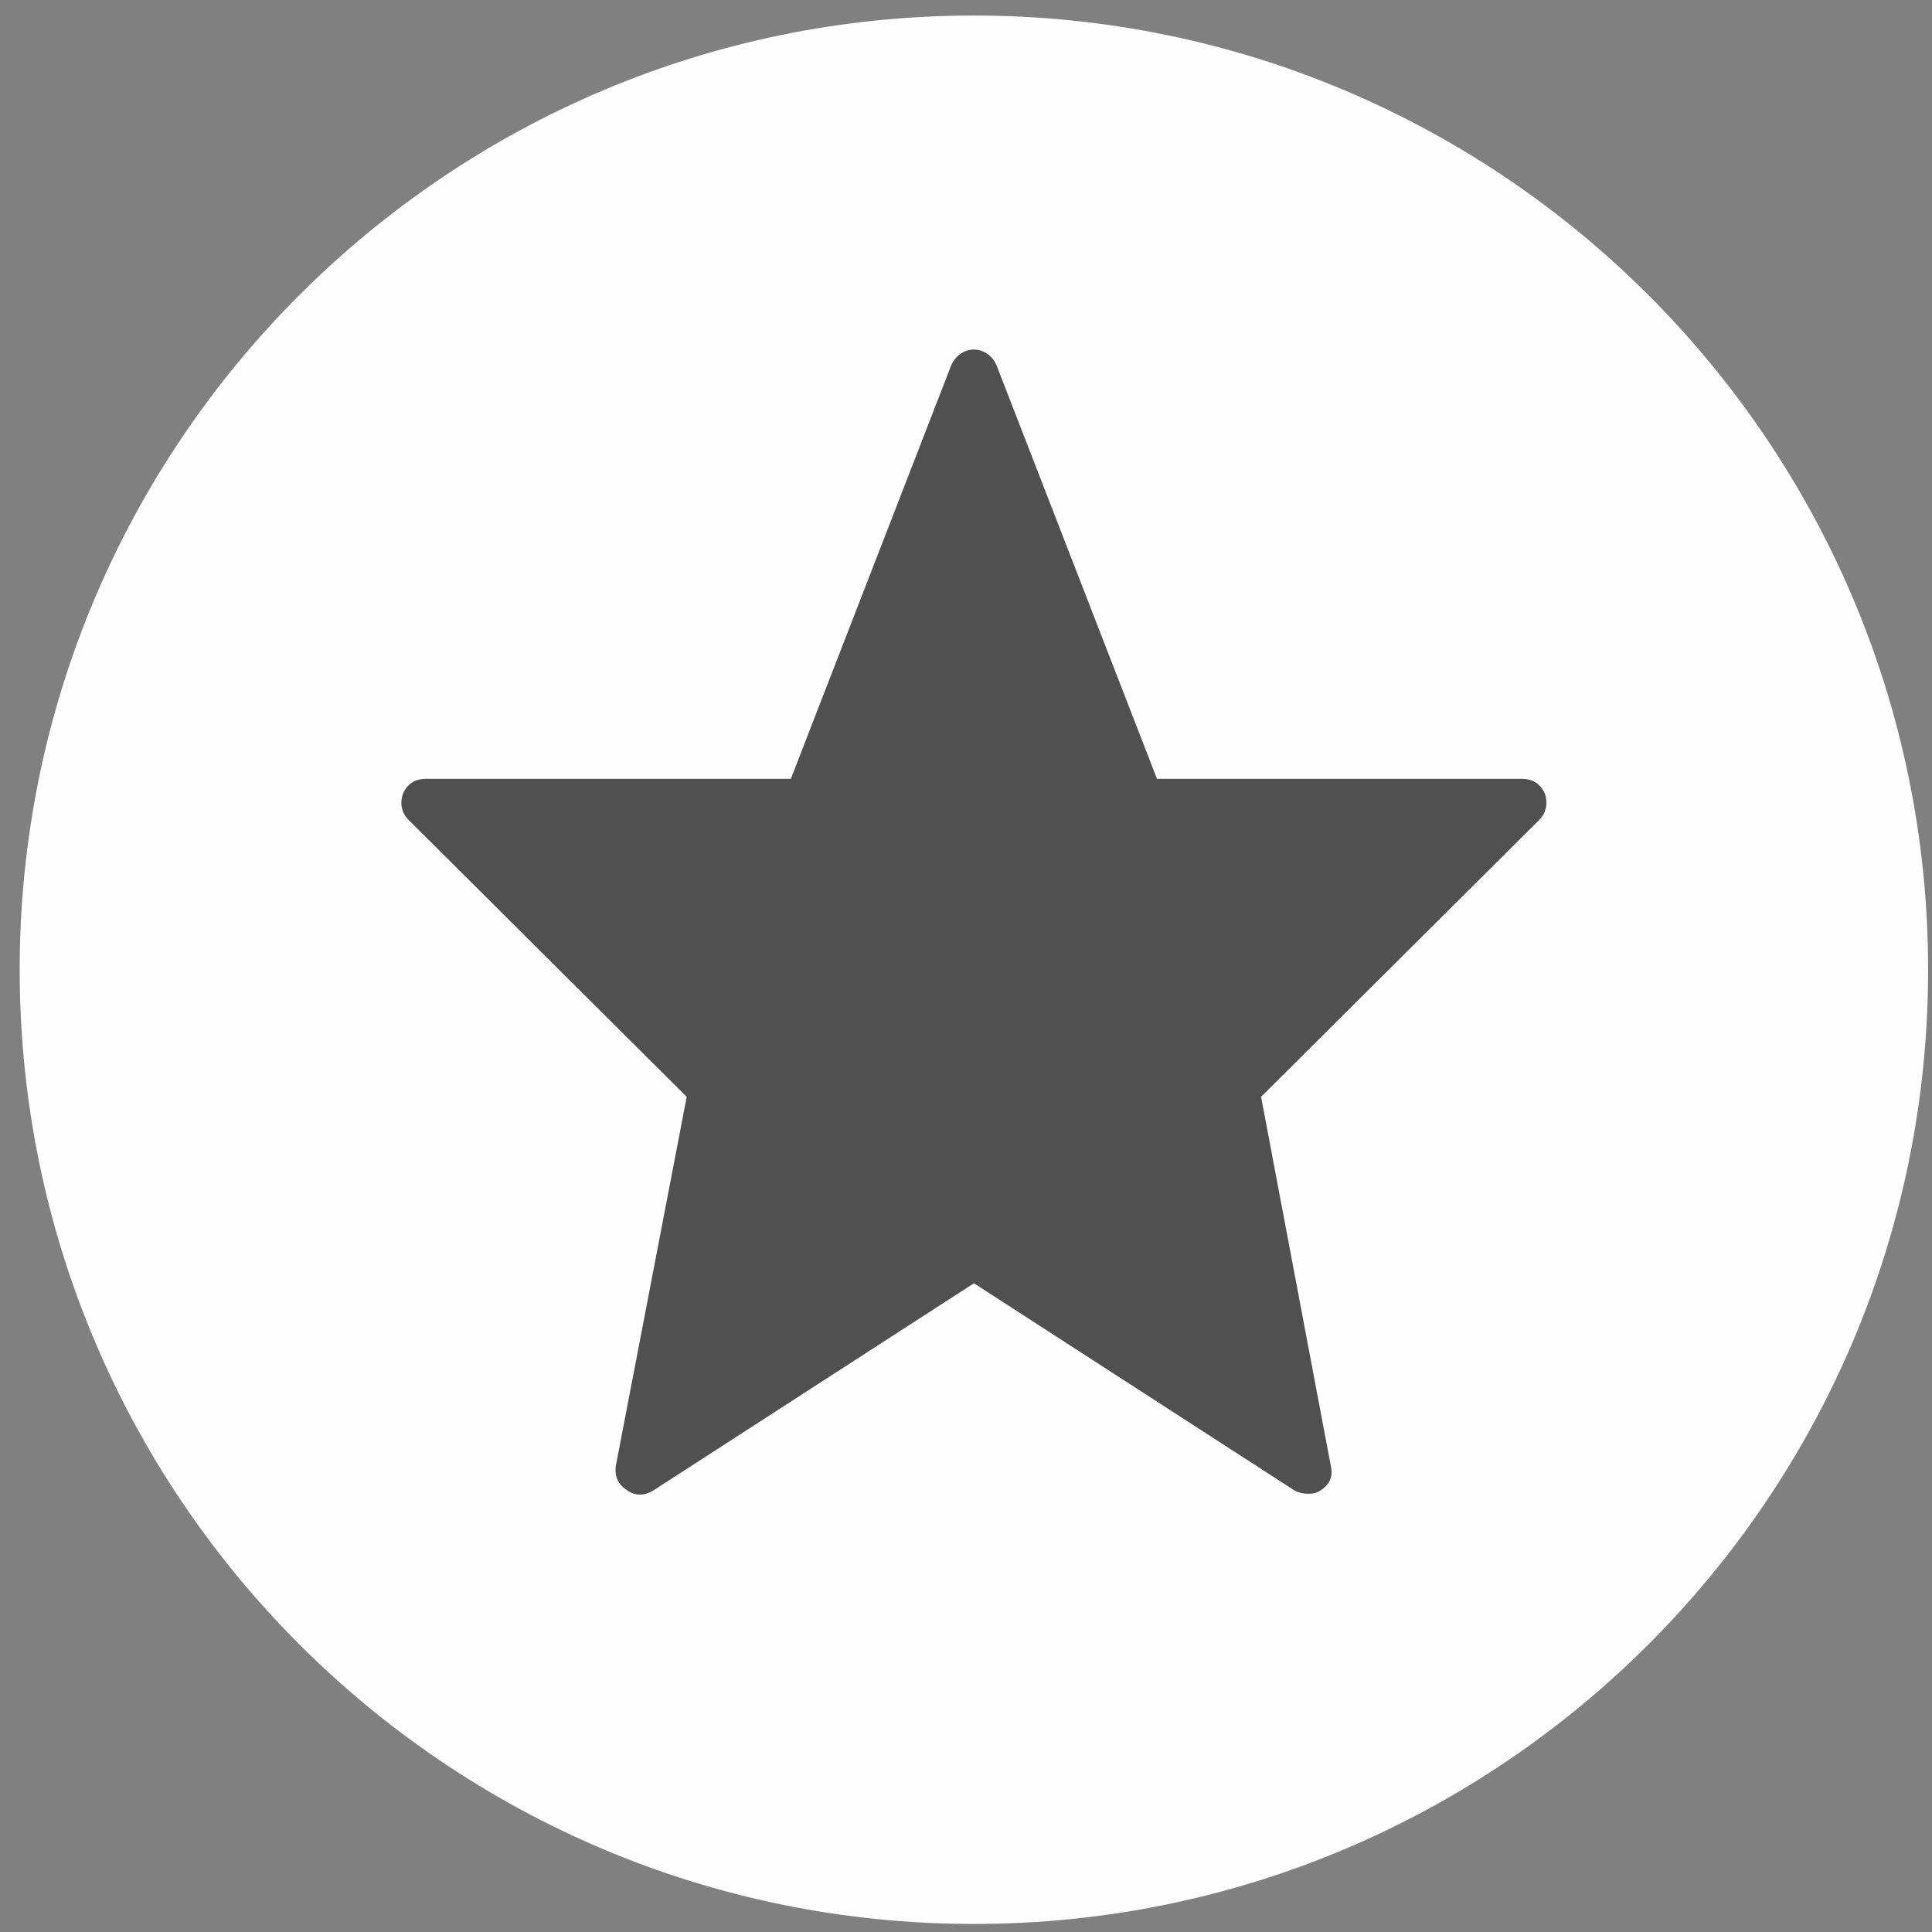
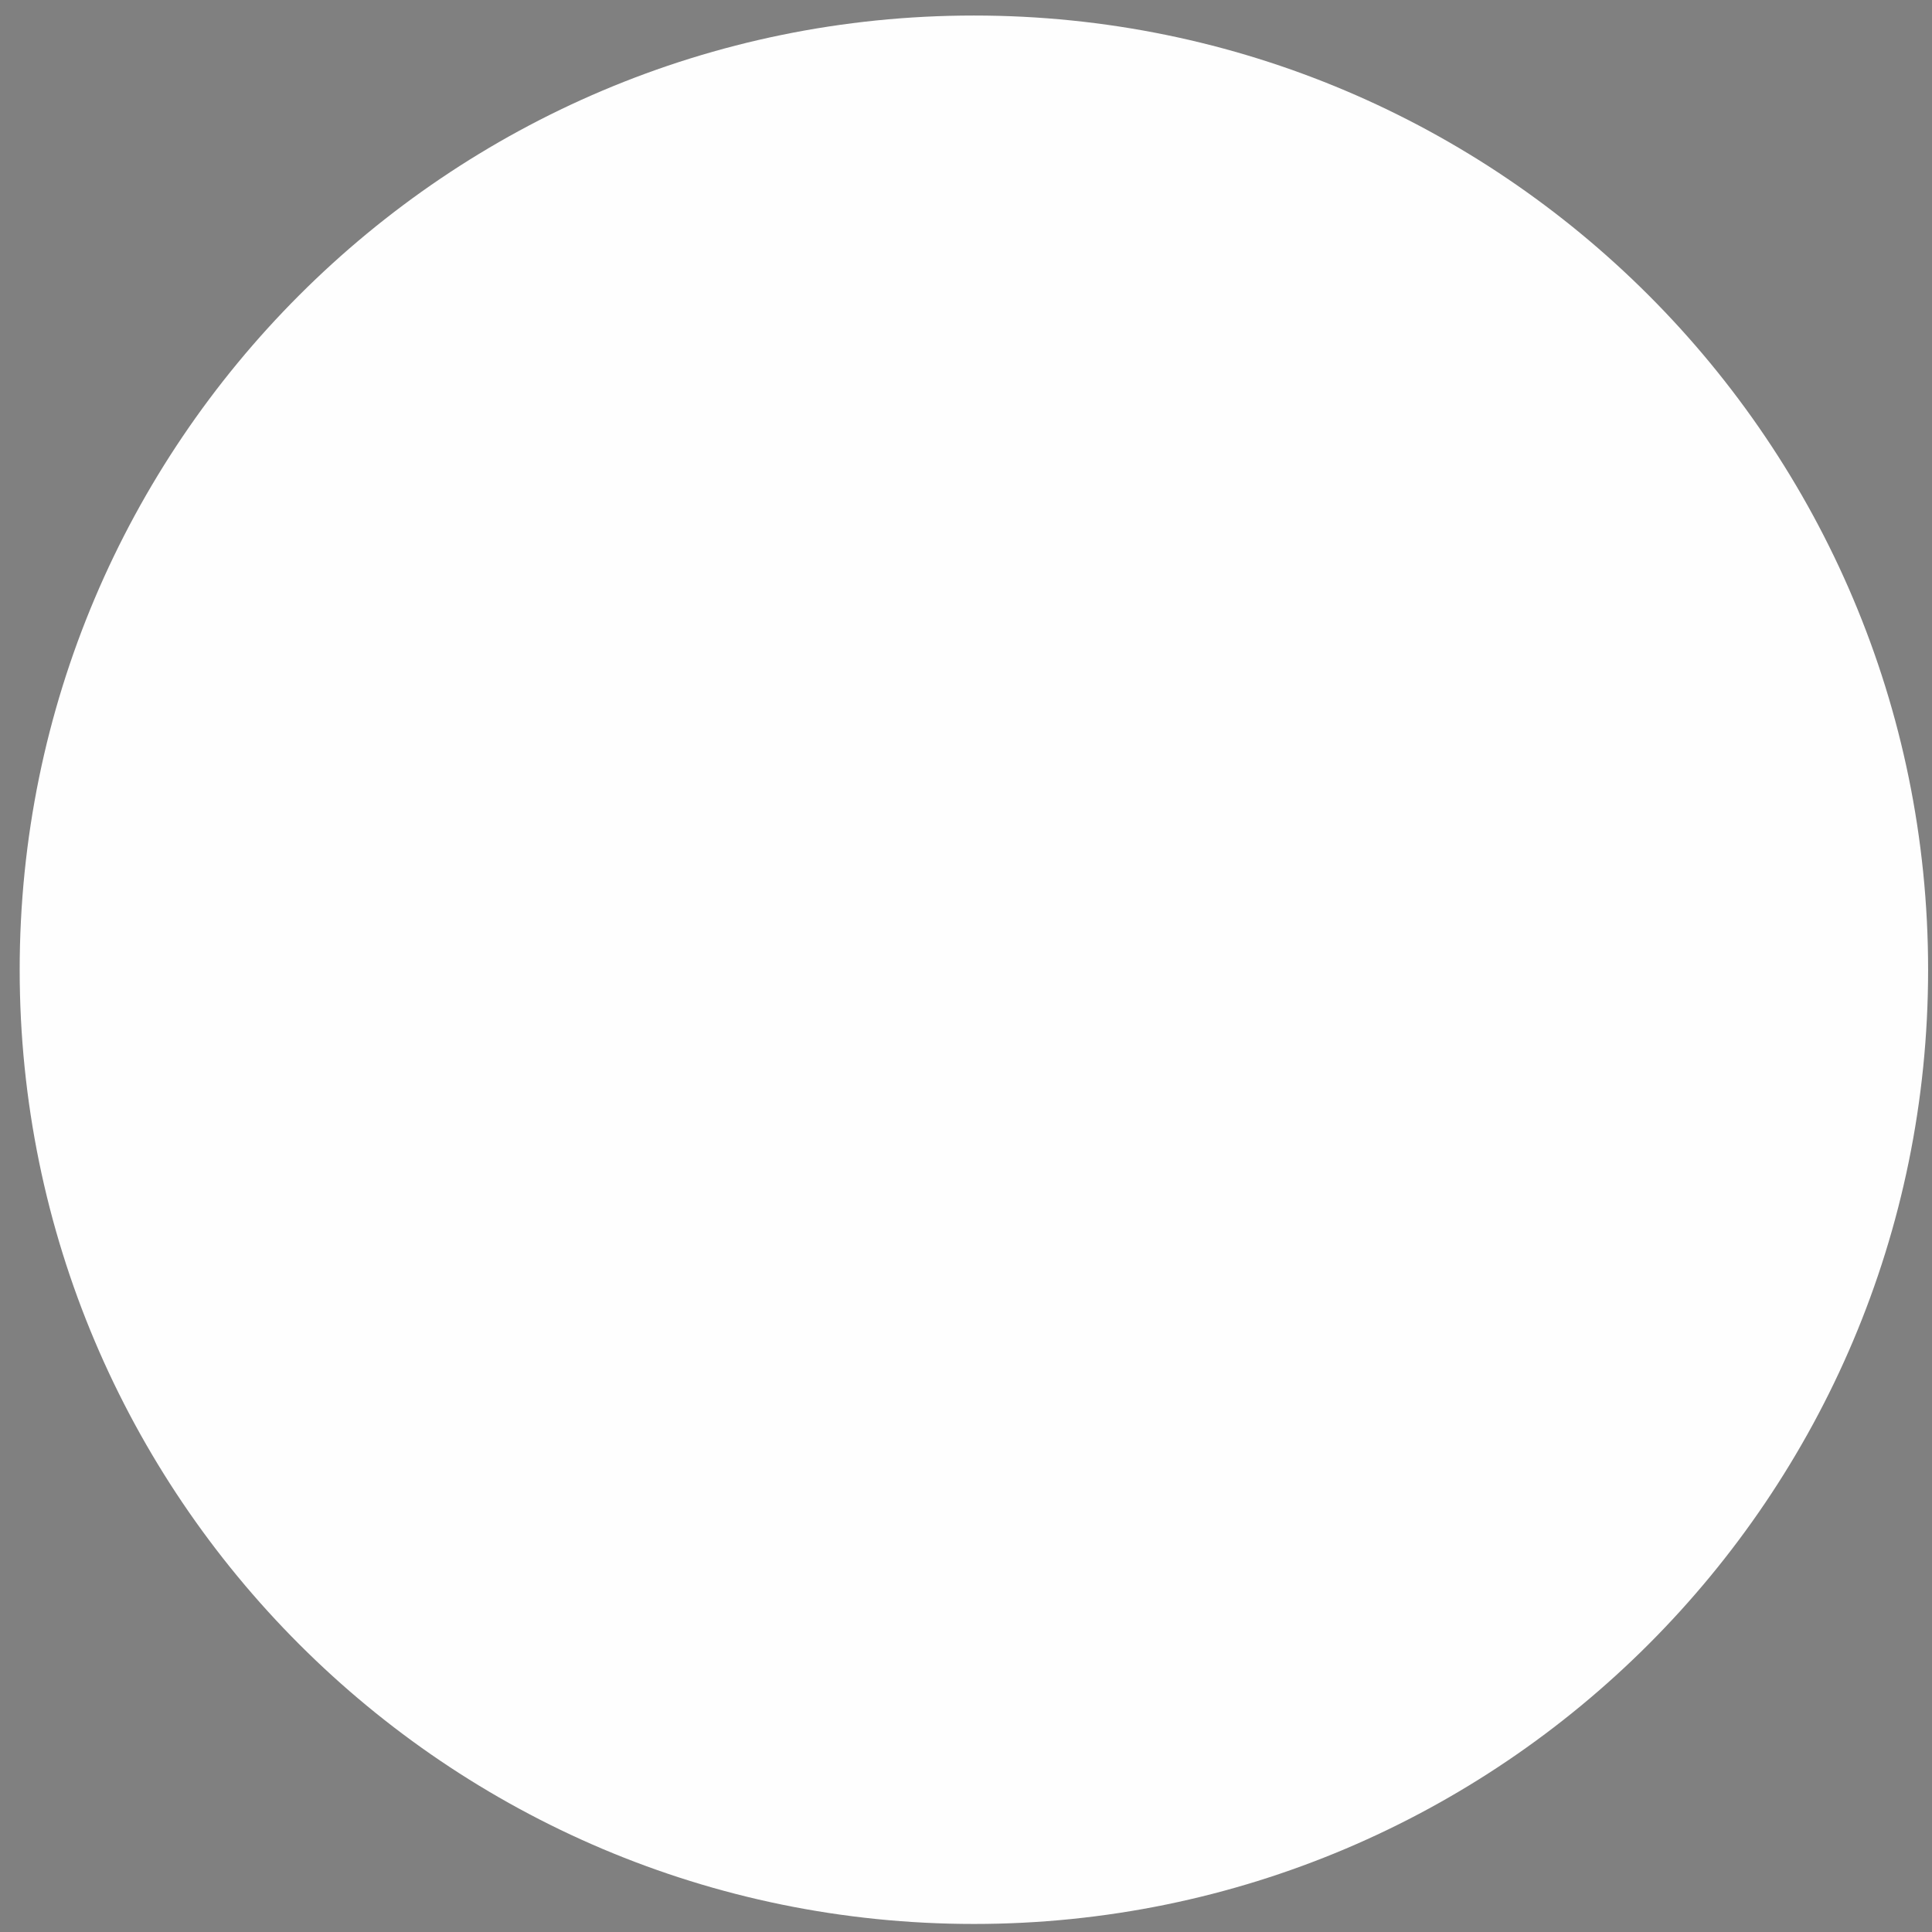
<svg xmlns="http://www.w3.org/2000/svg" width="80px" height="80px" viewBox="0 0 80 80" version="1.1">
  <rect x="0" y="0" width="80" height="80" fill="#808080" stroke="none" />
  <title>map_content_favorite_off</title>
  <desc>Created with Sketch.</desc>
  <g id="map_content_favorite_off" stroke="none" stroke-width="1" fill="none" fill-rule="evenodd">
    <g id="Fill-27">
      <path d="M40.327,79.667 C62.15,79.667 79.839,61.948 79.839,40.155 C79.839,18.362 62.15,0.643 40.327,0.643 C18.504,0.643 0.815,18.362 0.815,40.155 C0.815,61.948 18.504,79.667 40.327,79.667" id="Fill-17" fill="#FEFEFE" />
-       <path d="M52.219,45.417 L55.109,60.716 C55.204,61.143 55.062,61.475 54.683,61.712 C54.445,61.902 53.924,61.902 53.594,61.712 L40.328,53.138 L27.062,61.712 C26.682,61.947 26.303,61.947 25.971,61.712 C25.592,61.475 25.449,61.143 25.497,60.716 L28.435,45.417 L16.923,33.955 C16.638,33.67 16.543,33.291 16.686,32.864 C16.875,32.437 17.205,32.25 17.632,32.25 L32.747,32.25 L39.379,15.149 C39.759,14.25 40.895,14.25 41.274,15.149 L47.908,32.25 L63.022,32.25 C63.448,32.25 63.78,32.437 63.97,32.864 C64.112,33.291 64.017,33.67 63.733,33.955 L52.219,45.417 Z" id="Fill-26" fill="#505050" />
    </g>
  </g>
</svg>